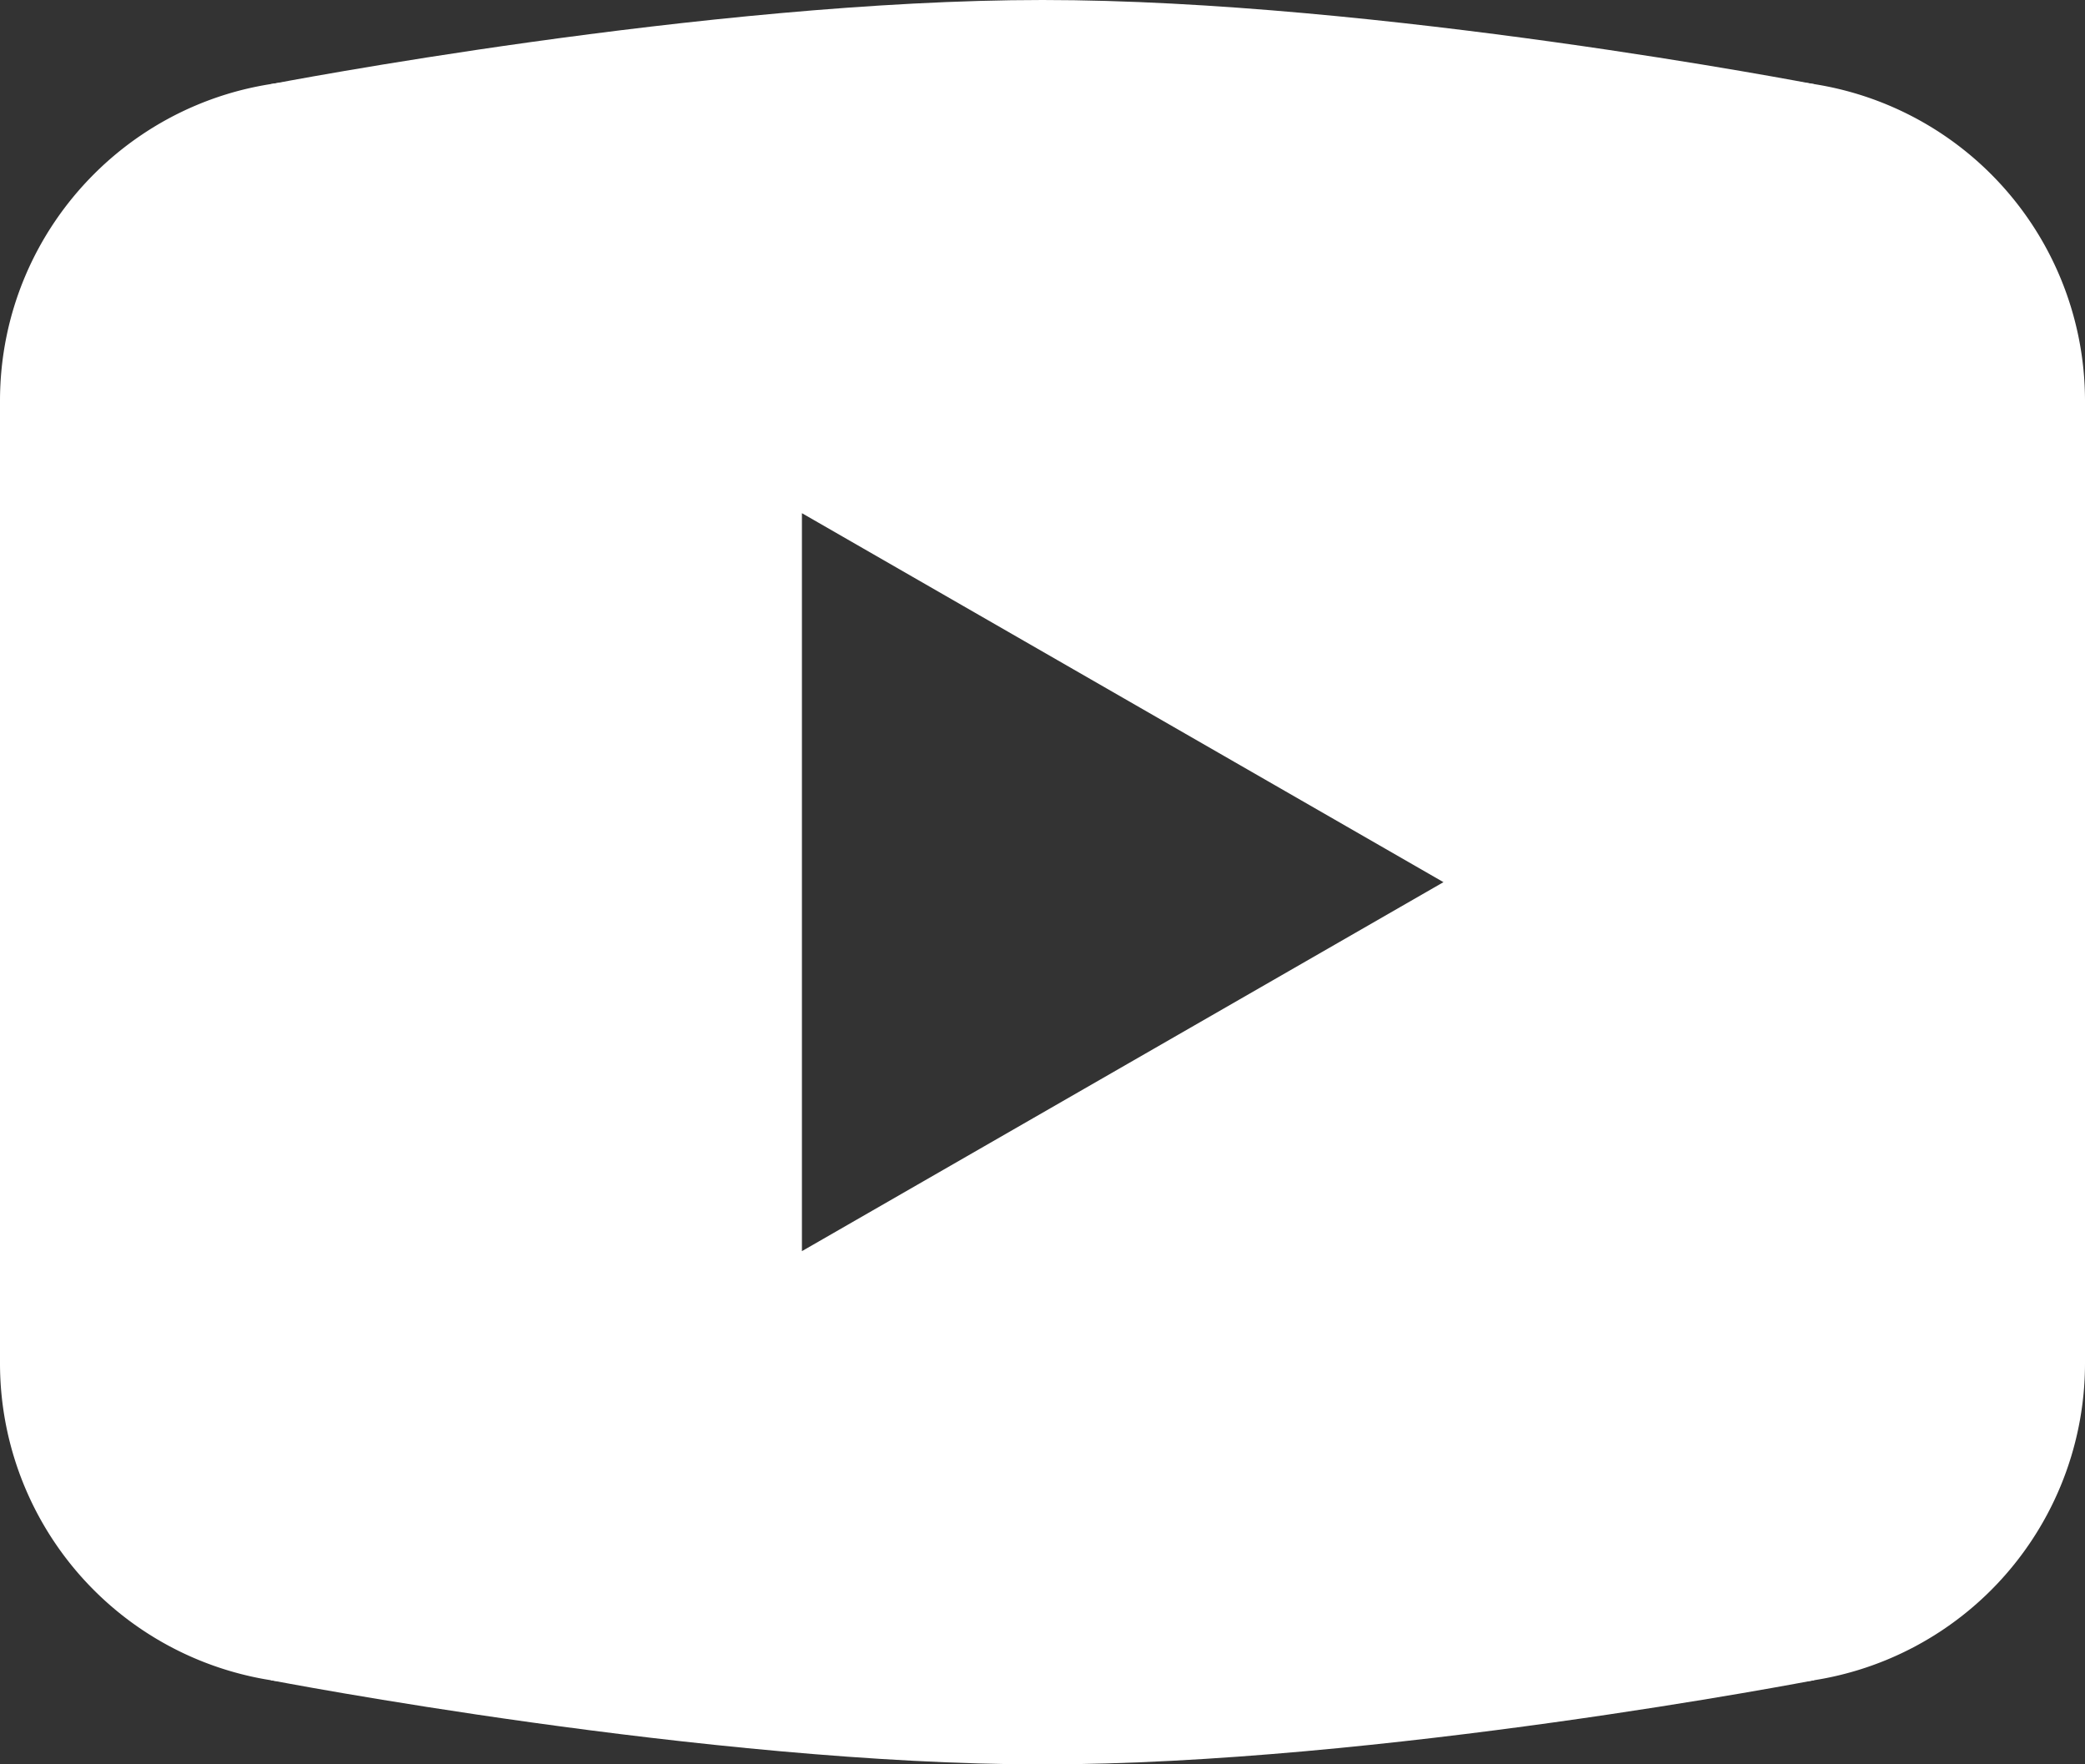
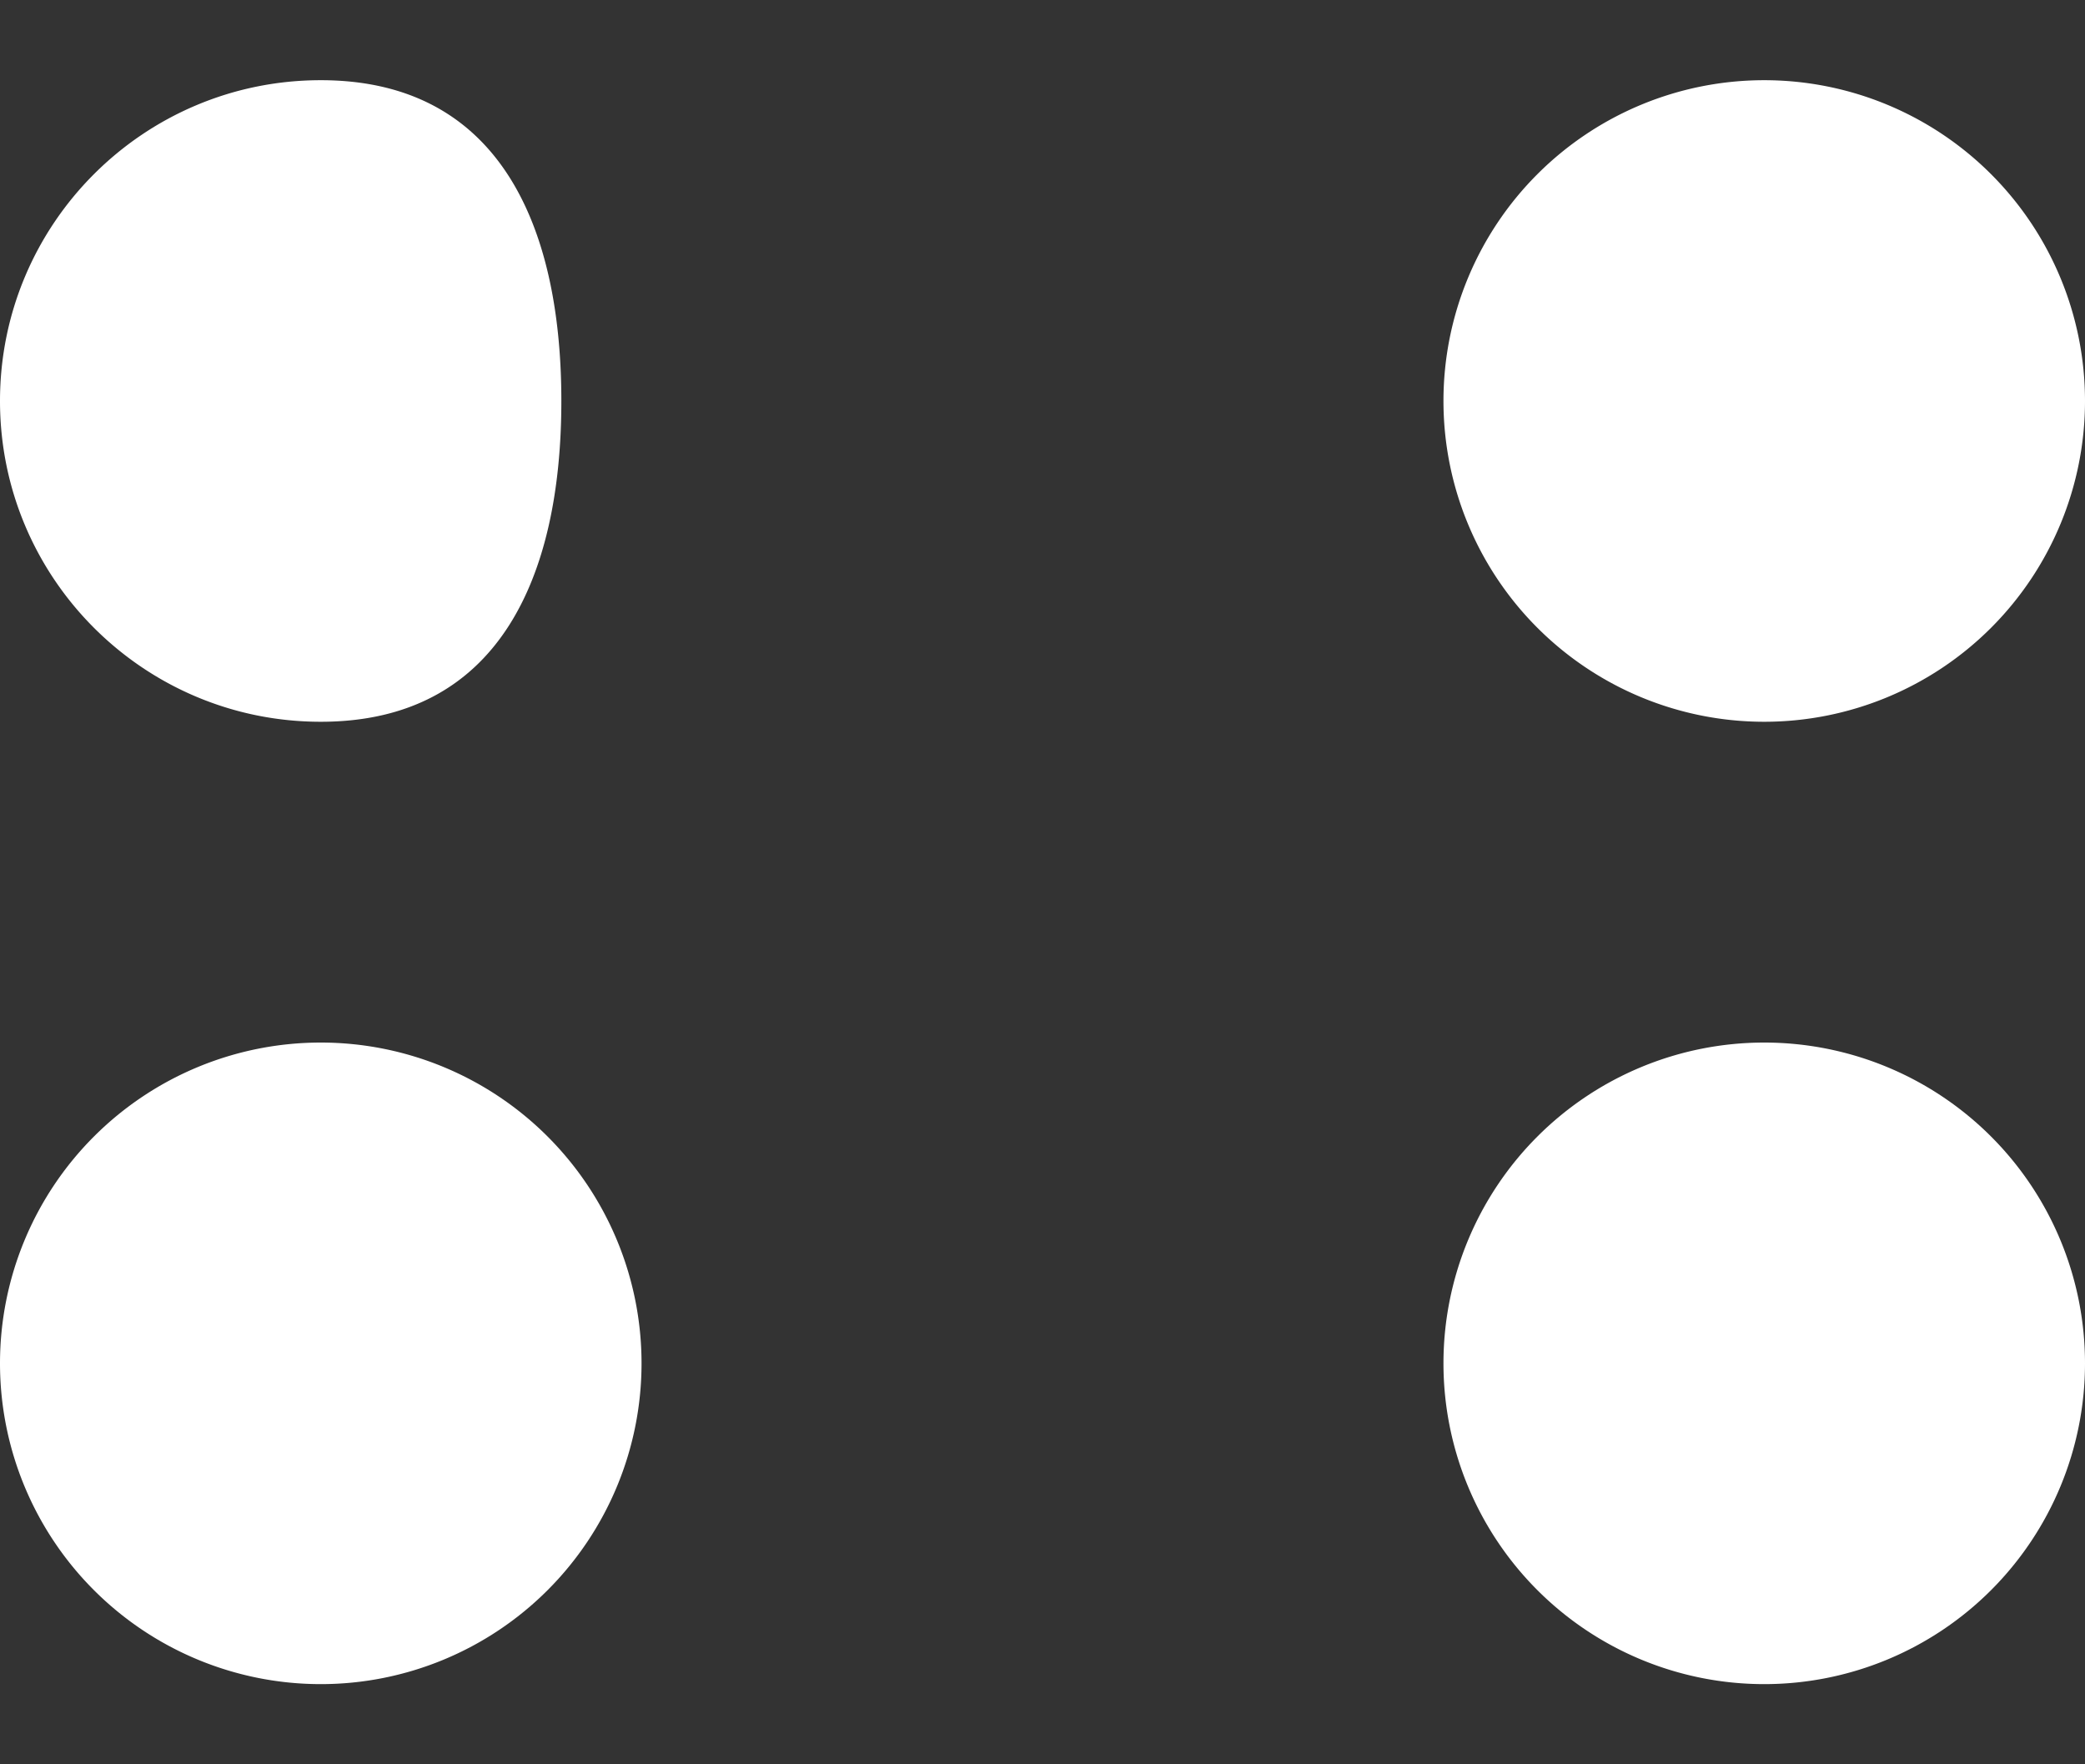
<svg xmlns="http://www.w3.org/2000/svg" xmlns:ns1="http://sodipodi.sourceforge.net/DTD/sodipodi-0.dtd" xmlns:ns2="http://www.inkscape.org/namespaces/inkscape" fill="#000000" viewBox="0 0 26 22.001" width="26" height="22.001" version="1.1" id="svg828" ns1:docname="youtube.svg" ns2:version="1.1.1 (c3084ef, 2021-09-22)">
  <rect x="0" y="0" width="26" height="22.001" fill="#333333" stroke="none" />
  <defs id="defs832" />
  <ns1:namedview id="namedview830" pagecolor="#ffffff" bordercolor="#666666" borderopacity="1.0" ns2:pageshadow="2" ns2:pageopacity="0.0" ns2:pagecheckerboard="0" showgrid="false" ns2:zoom="29.933333" ns2:cx="12.995546" ns2:cy="10.991091" ns2:window-width="1920" ns2:window-height="1052" ns2:window-x="0" ns2:window-y="0" ns2:window-maximized="1" ns2:current-layer="svg828" />
-   <path d="M 22.62,1.049 C 22.62,1.049 17.186,0 13,0 8.814,0 3.38,1.049 3.38,1.049 L 0,5 c 0,0 0,3.136 0,6 0,0 0,10e-4 0,10e-4 0,2.864 0,6 0,6 l 3.38,3.951 c 0,0 5.434,1.049 9.62,1.049 4.186,0 9.62,-1.049 9.62,-1.049 L 26,17.001 c 0,0 0,-3.136 0,-6 0,0 0,-10e-4 0,-10e-4 0,-2.864 0,-6 0,-6 z M 10,15.601 V 6.399 L 18,11 Z" id="path824" style="fill:#ffffff" />
  <path d="m 22,1 a 4,4 0 1 0 0,8 4,4 0 1 0 0,-8 z m 0,12 a 4,4 0 1 0 0,8 4,4 0 1 0 0,-8 z M 0,5 C 0,7.209 1.791,9 4,9 6.209,9 7,7.209 7,5 7,2.791 6.209,1 4,1 1.791,1 0,2.791 0,5 Z m 4,8 a 4,4 0 1 0 0,8 4,4 0 1 0 0,-8 z" id="path826" style="fill:#ffffff" />
</svg>